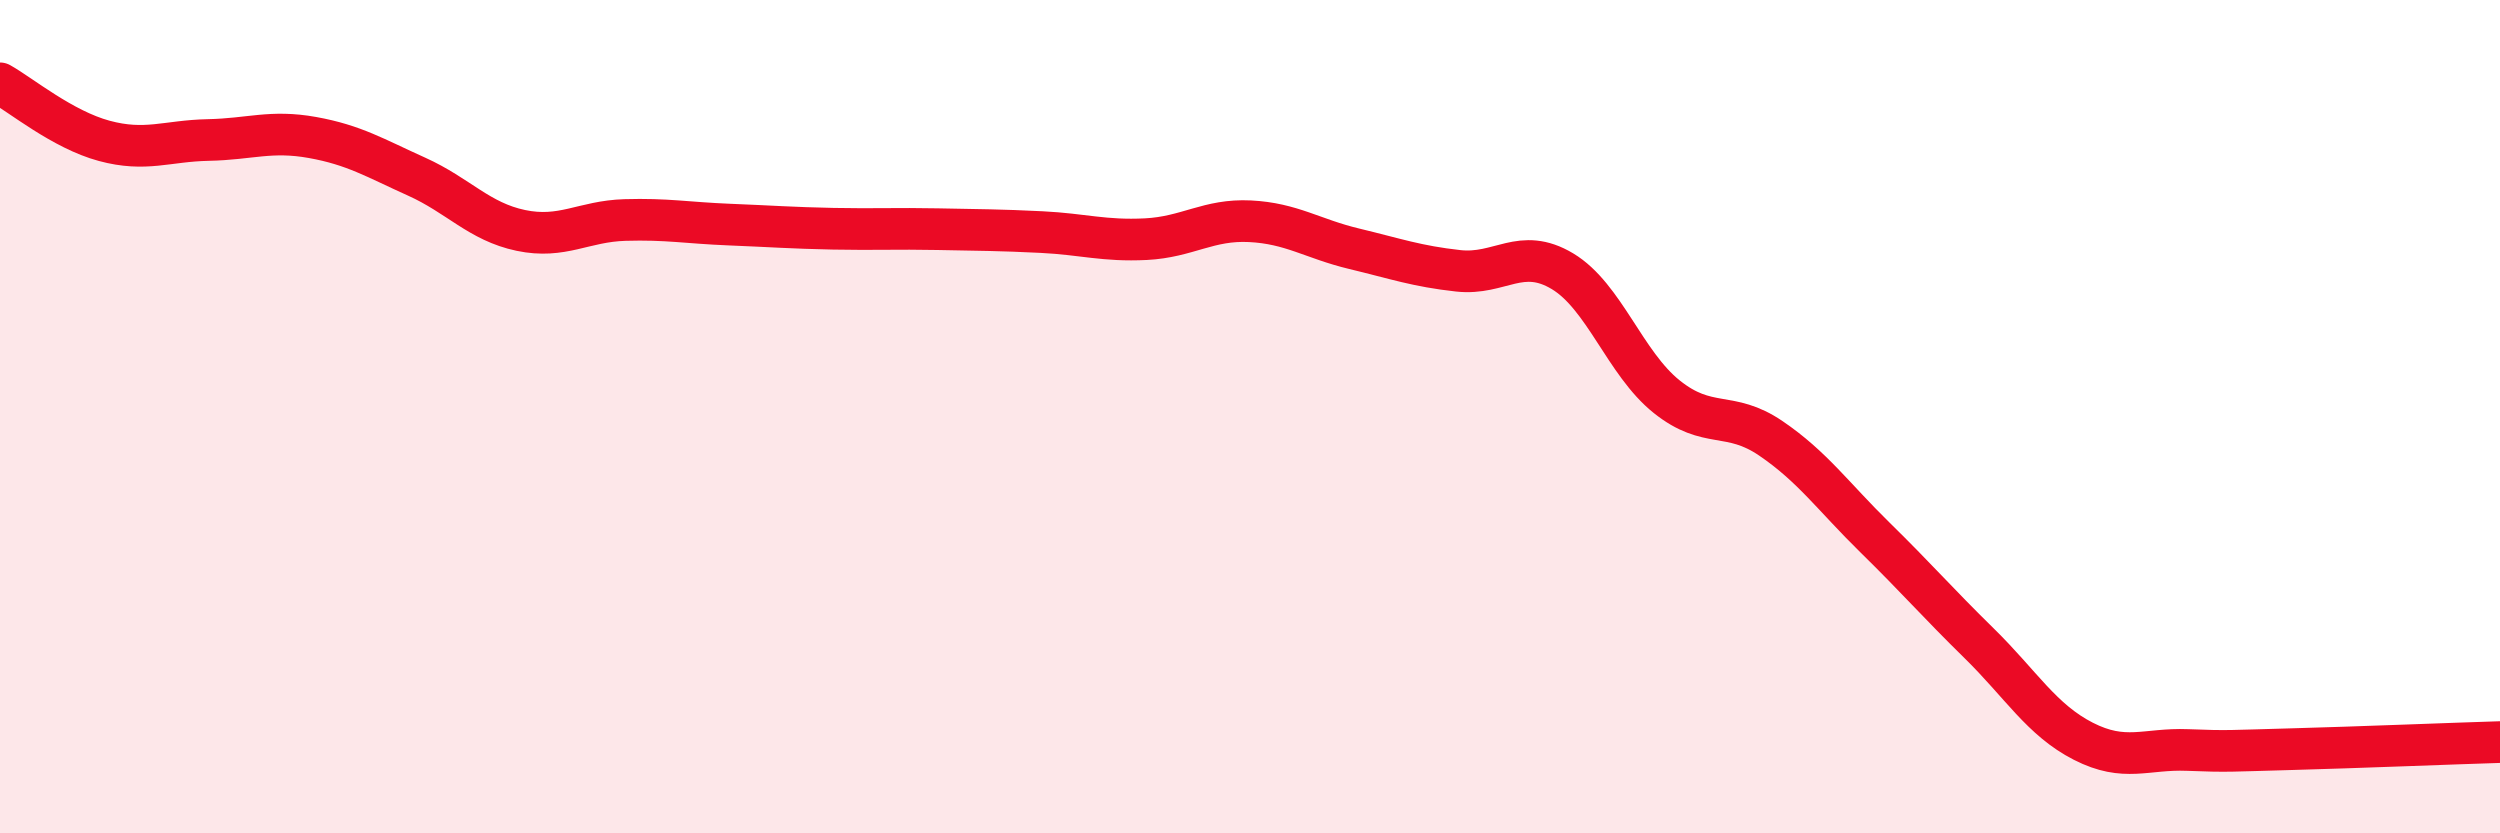
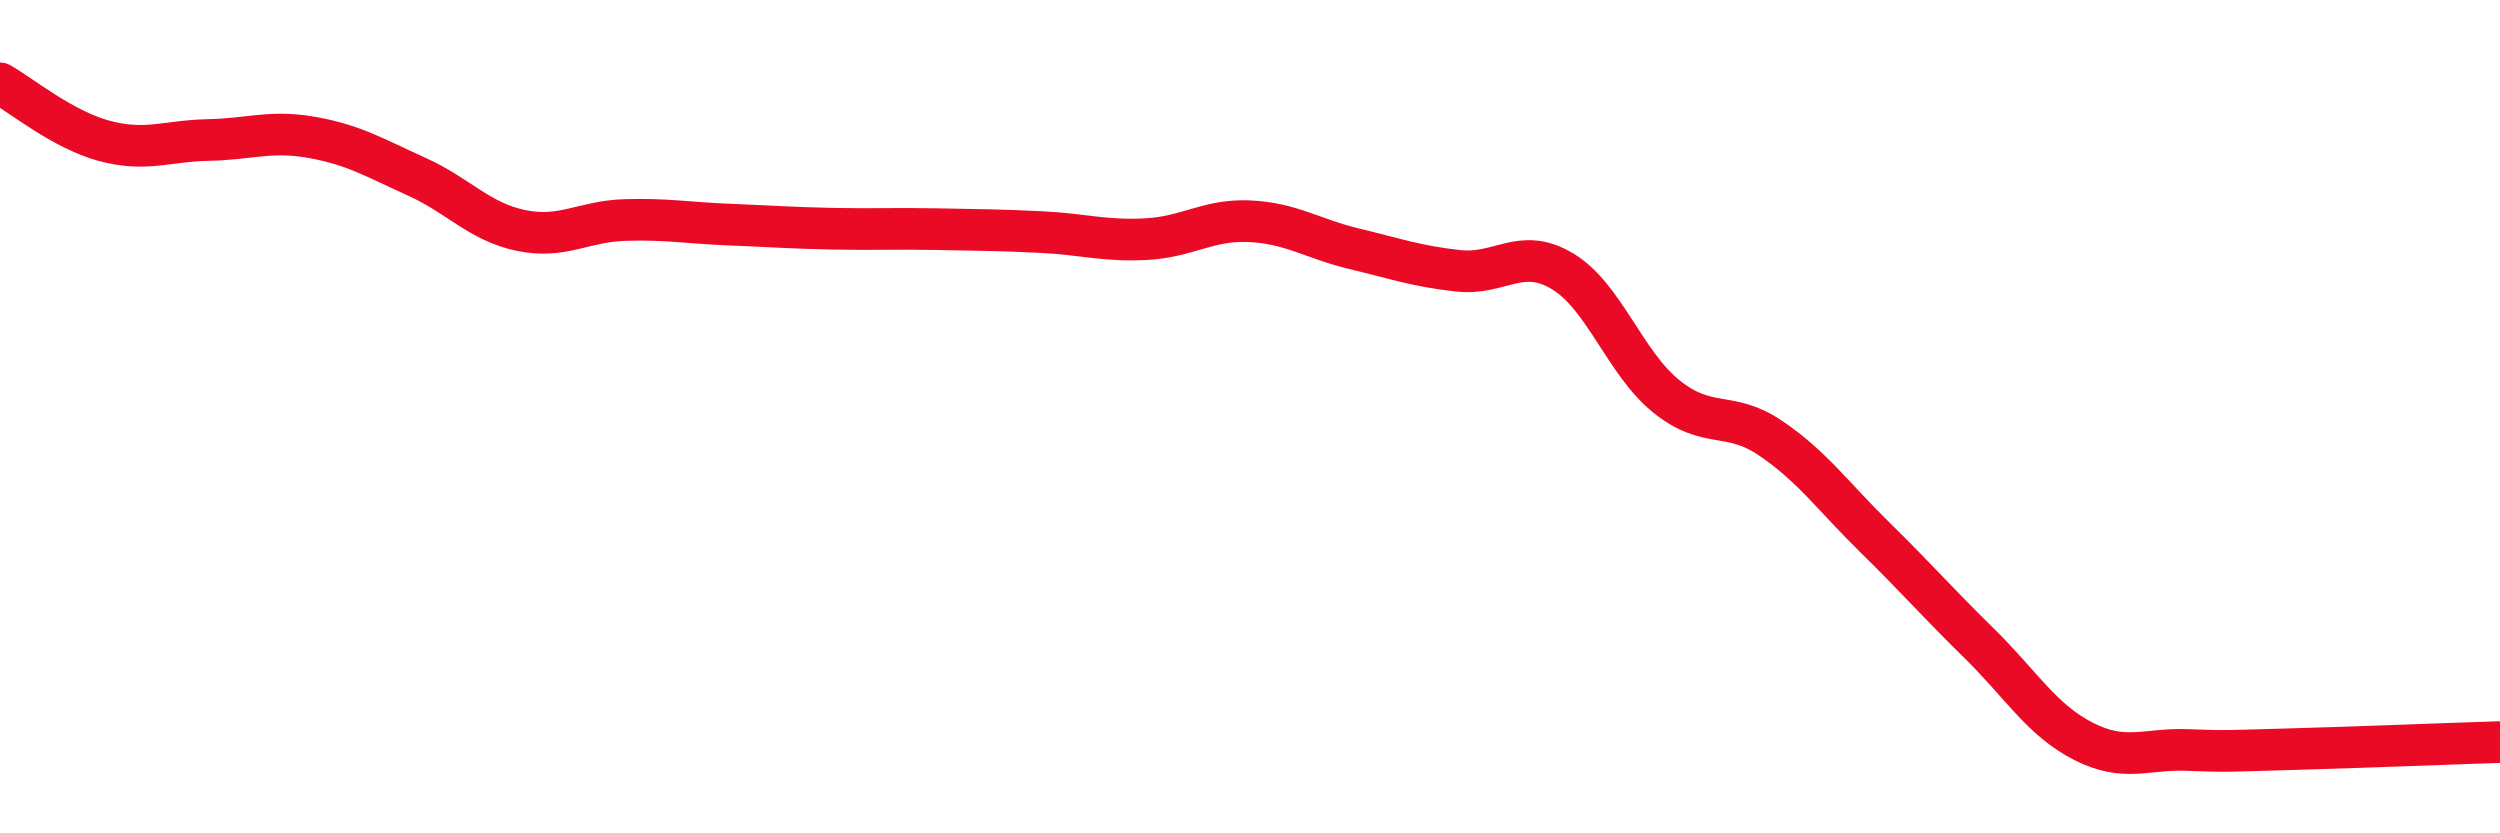
<svg xmlns="http://www.w3.org/2000/svg" width="60" height="20" viewBox="0 0 60 20">
-   <path d="M 0,2 C 0.5,2.28 1.5,3.11 2.5,3.38 C 3.5,3.65 4,3.38 5,3.36 C 6,3.34 6.5,3.12 7.5,3.3 C 8.5,3.48 9,3.79 10,4.24 C 11,4.69 11.5,5.32 12.5,5.53 C 13.5,5.74 14,5.31 15,5.28 C 16,5.25 16.5,5.35 17.5,5.39 C 18.5,5.43 19,5.47 20,5.49 C 21,5.51 21.5,5.48 22.5,5.5 C 23.5,5.52 24,5.52 25,5.57 C 26,5.62 26.5,5.79 27.5,5.74 C 28.5,5.69 29,5.26 30,5.31 C 31,5.36 31.5,5.73 32.5,5.97 C 33.5,6.21 34,6.39 35,6.5 C 36,6.61 36.5,5.91 37.5,6.51 C 38.5,7.11 39,8.72 40,9.52 C 41,10.32 41.5,9.84 42.5,10.52 C 43.5,11.2 44,11.92 45,12.9 C 46,13.88 46.5,14.46 47.5,15.44 C 48.5,16.42 49,17.28 50,17.79 C 51,18.3 51.5,17.96 52.5,18 C 53.5,18.04 53.5,18.02 55,17.98 C 56.5,17.94 59,17.84 60,17.81L60 20L0 20Z" fill="#EB0A25" opacity="0.1" stroke-linecap="round" stroke-linejoin="round" />
  <path d="M 0,2 C 0.5,2.28 1.5,3.11 2.5,3.38 C 3.5,3.65 4,3.38 5,3.36 C 6,3.34 6.5,3.12 7.5,3.3 C 8.5,3.48 9,3.79 10,4.24 C 11,4.69 11.5,5.32 12.5,5.53 C 13.5,5.74 14,5.31 15,5.28 C 16,5.25 16.5,5.35 17.5,5.39 C 18.5,5.43 19,5.47 20,5.49 C 21,5.51 21.5,5.48 22.5,5.5 C 23.5,5.52 24,5.52 25,5.57 C 26,5.62 26.5,5.79 27.5,5.74 C 28.5,5.69 29,5.26 30,5.31 C 31,5.36 31.5,5.73 32.5,5.97 C 33.5,6.21 34,6.39 35,6.5 C 36,6.61 36.5,5.91 37.5,6.51 C 38.5,7.11 39,8.72 40,9.52 C 41,10.32 41.5,9.84 42.5,10.52 C 43.5,11.2 44,11.92 45,12.9 C 46,13.88 46.5,14.46 47.5,15.44 C 48.5,16.42 49,17.28 50,17.79 C 51,18.3 51.5,17.96 52.5,18 C 53.5,18.04 53.5,18.02 55,17.98 C 56.5,17.94 59,17.84 60,17.81" stroke="#EB0A25" stroke-width="1" fill="none" stroke-linecap="round" stroke-linejoin="round" />
</svg>